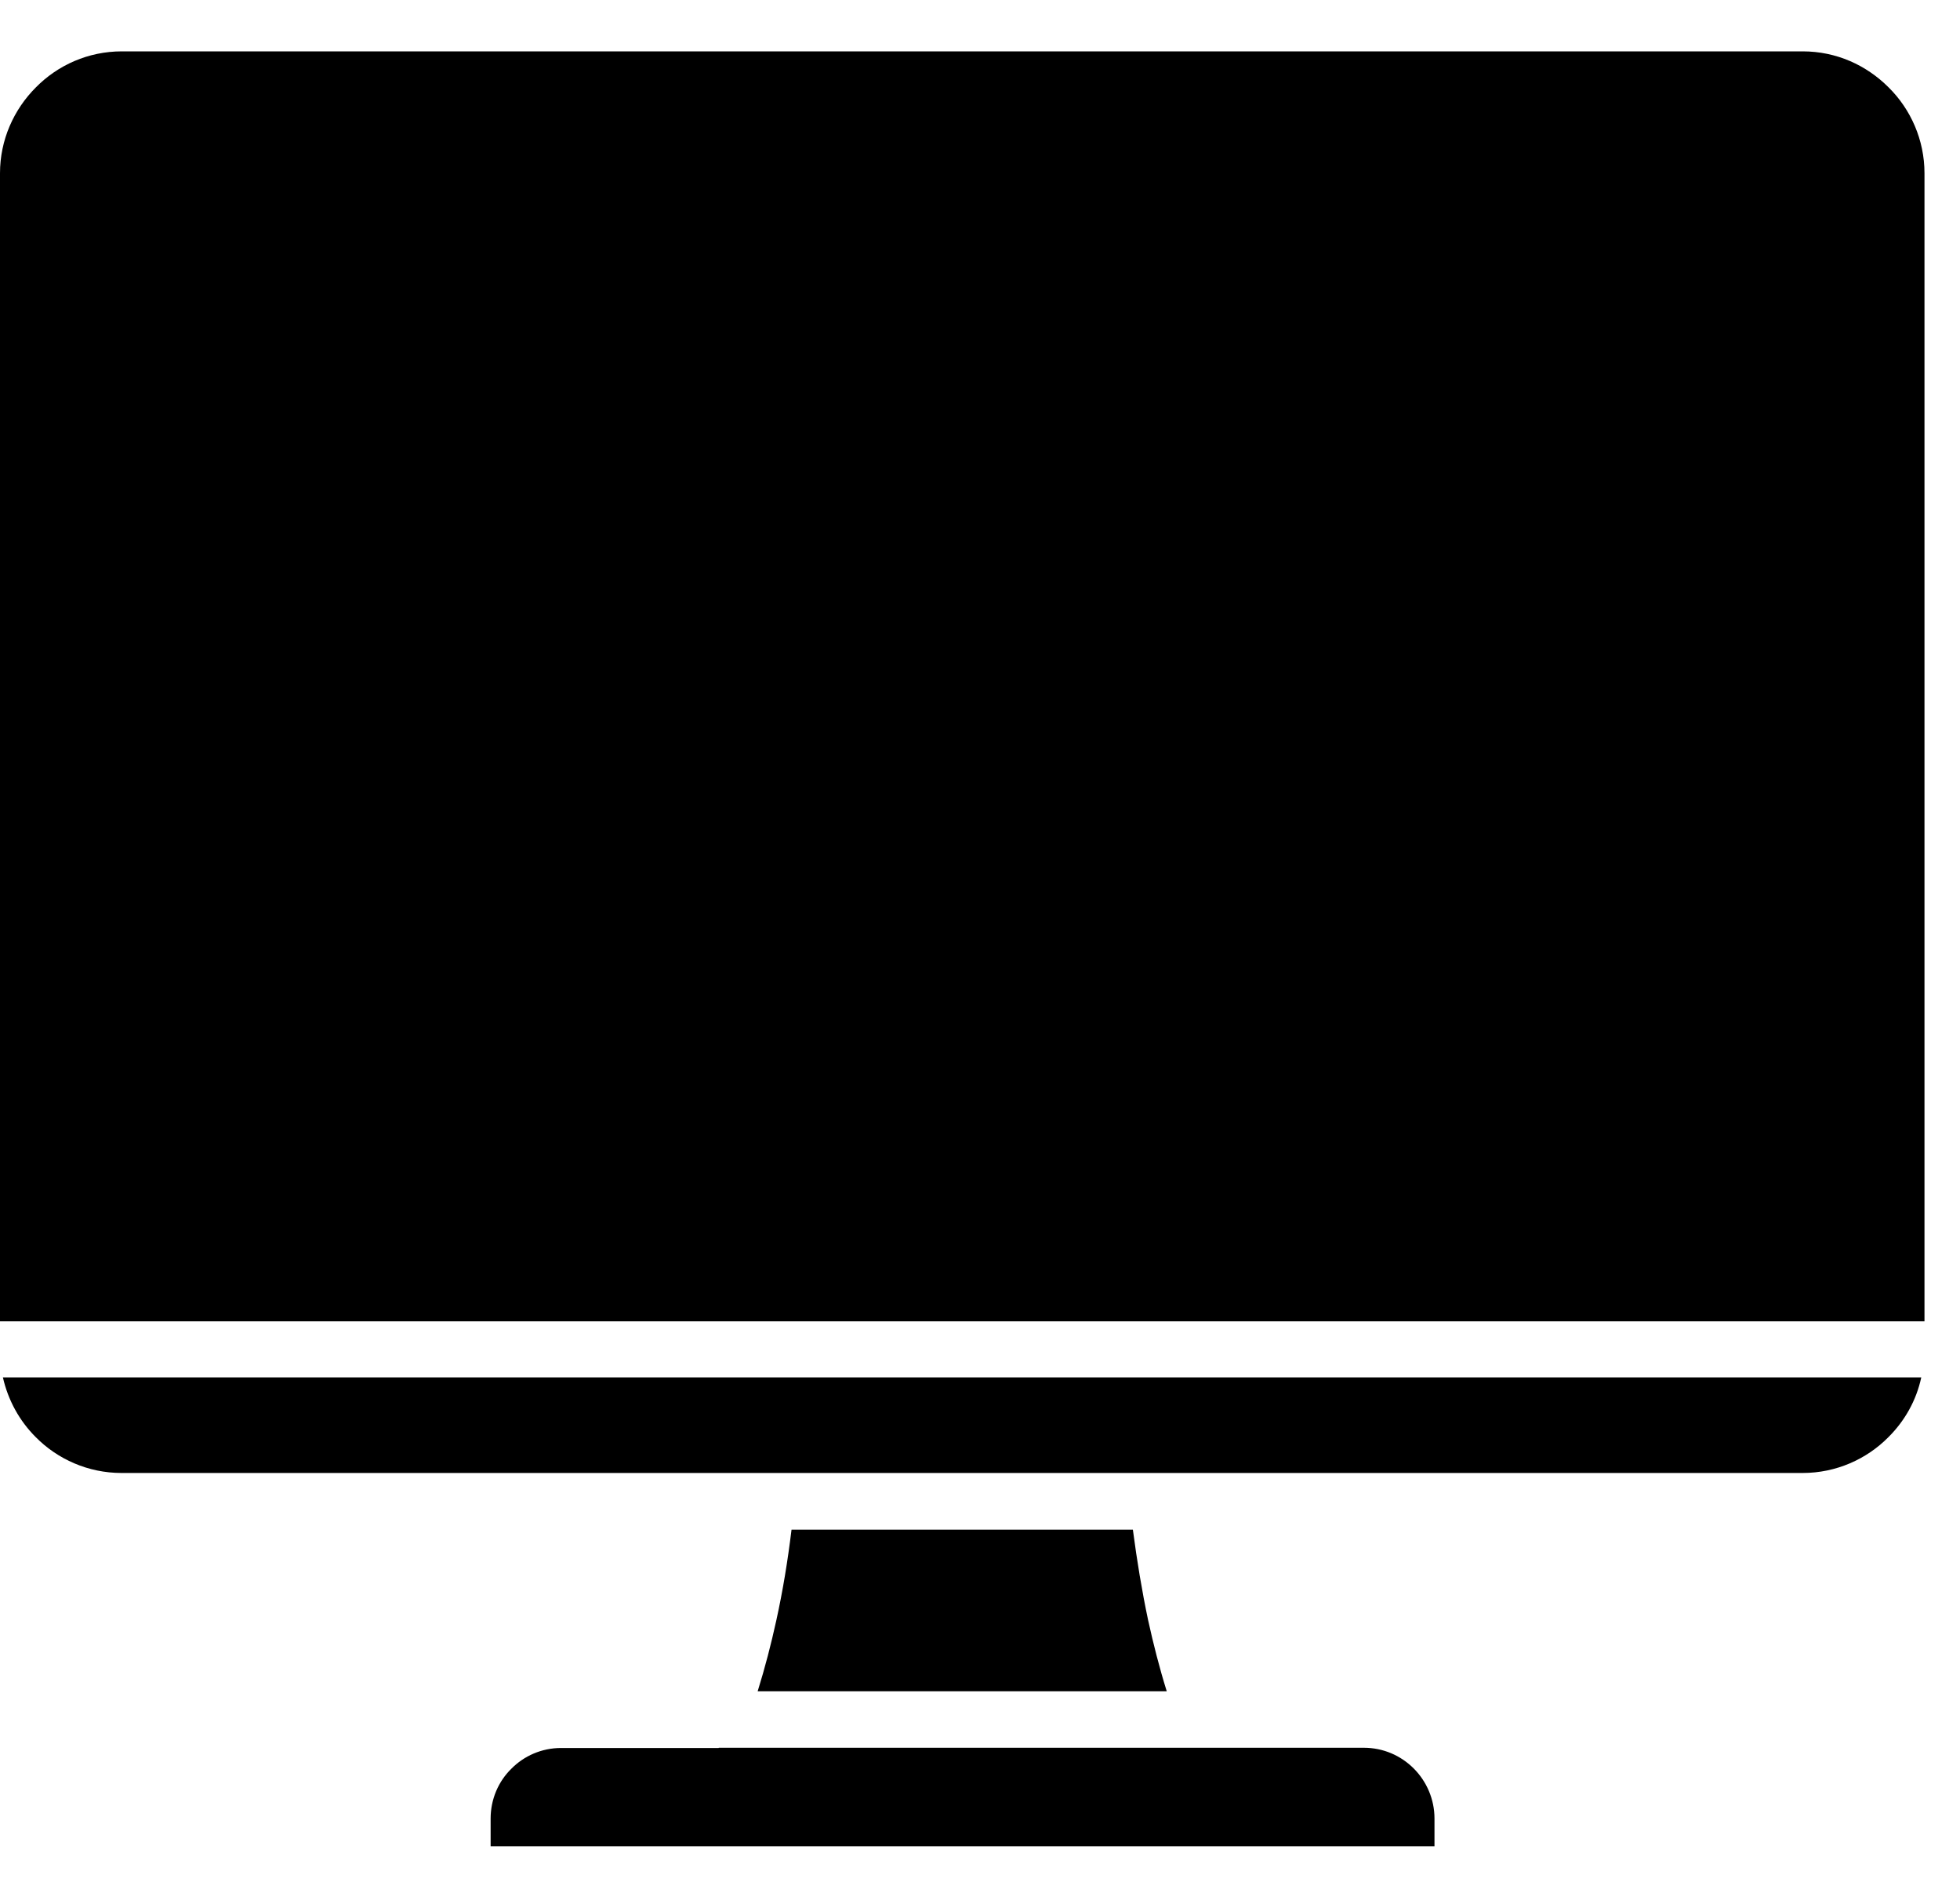
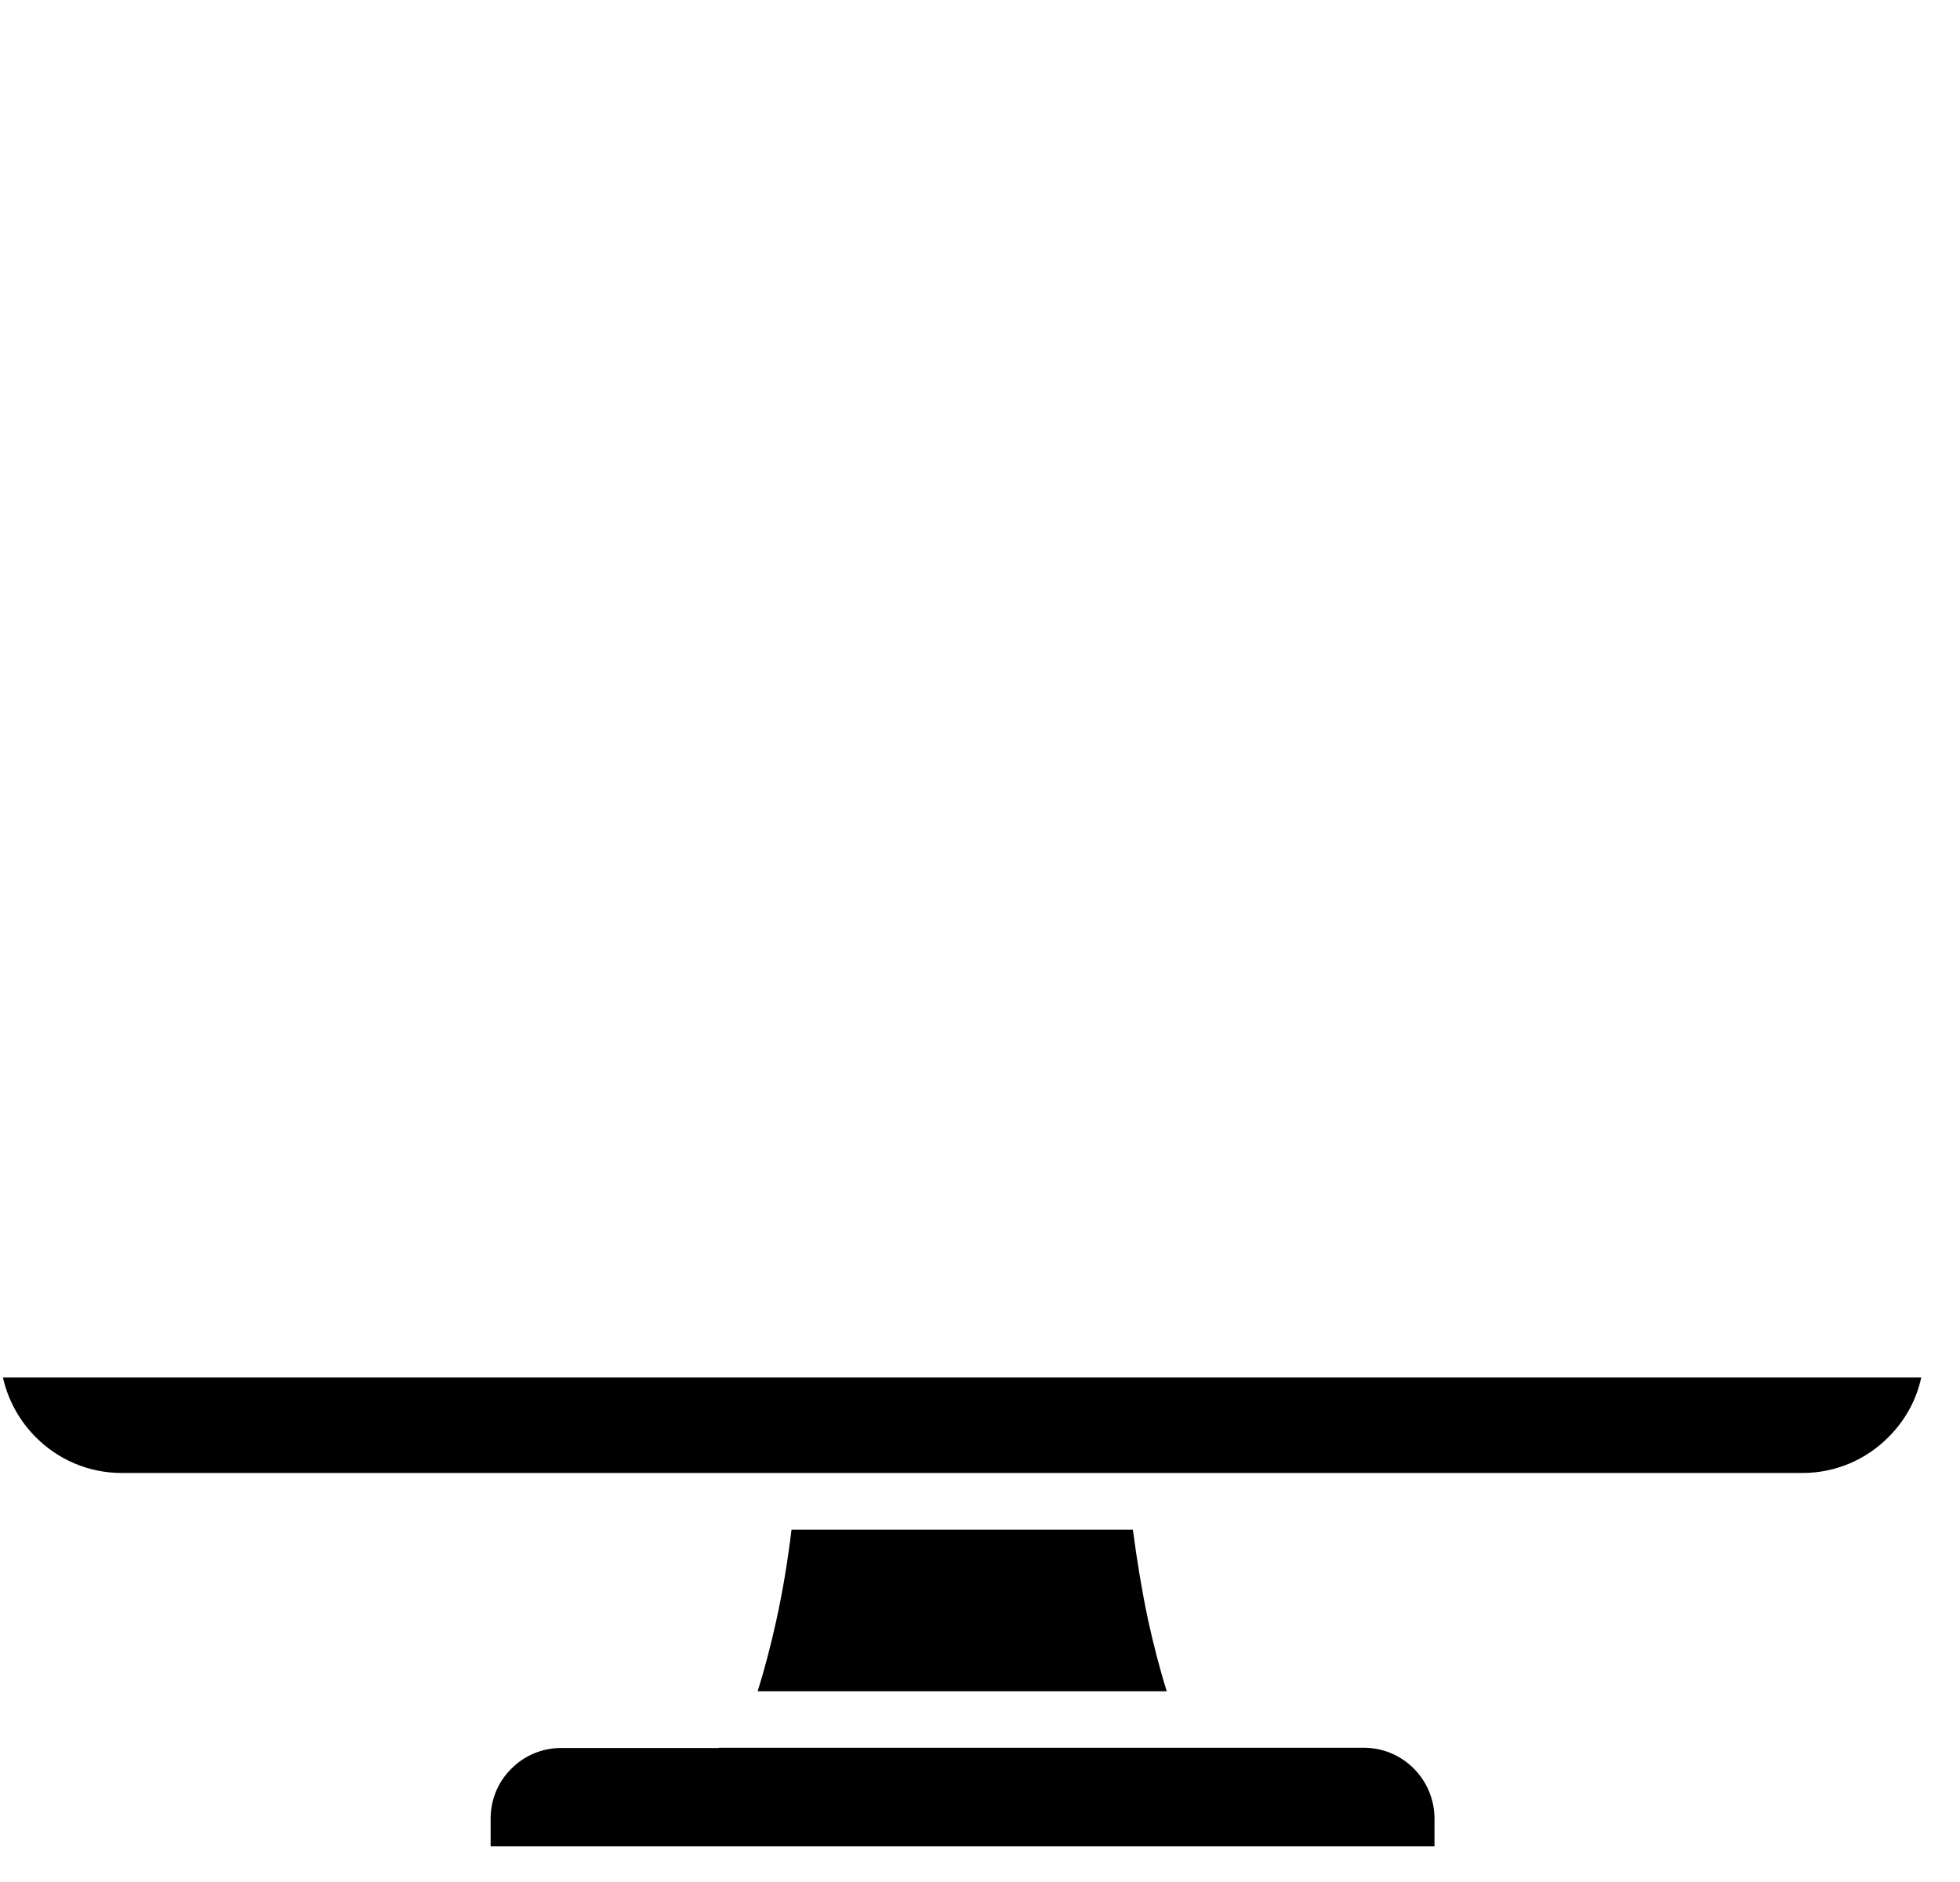
<svg xmlns="http://www.w3.org/2000/svg" width="25" height="24" viewBox="0 0 25 24" fill="none">
  <path d="M9.165 22.291H7.156C6.91 22.291 6.683 22.392 6.522 22.556C6.358 22.716 6.258 22.944 6.258 23.19V23.544H18.297V23.19C18.297 22.944 18.196 22.716 18.032 22.552C17.868 22.388 17.644 22.288 17.395 22.288H9.169L9.165 22.291Z" fill="black" />
-   <path d="M22.993 0.655H1.554C1.126 0.655 0.738 0.83 0.458 1.114C0.175 1.397 0 1.785 0 2.209V16.85H24.547V2.209C24.547 1.785 24.372 1.393 24.089 1.114C23.805 0.83 23.422 0.655 22.993 0.655Z" fill="black" />
  <path d="M14.45 19.507H10.096C10.048 19.902 9.985 20.286 9.903 20.659C9.836 20.965 9.757 21.27 9.664 21.568H14.882C14.789 21.27 14.711 20.965 14.644 20.659C14.565 20.286 14.502 19.902 14.45 19.507Z" fill="black" />
  <path d="M9.776 18.784H22.993C23.418 18.784 23.809 18.609 24.088 18.326C24.294 18.121 24.443 17.86 24.506 17.565H0.037C0.104 17.86 0.25 18.121 0.455 18.326C0.734 18.609 1.125 18.784 1.55 18.784H9.772H9.776Z" fill="black" />
</svg>